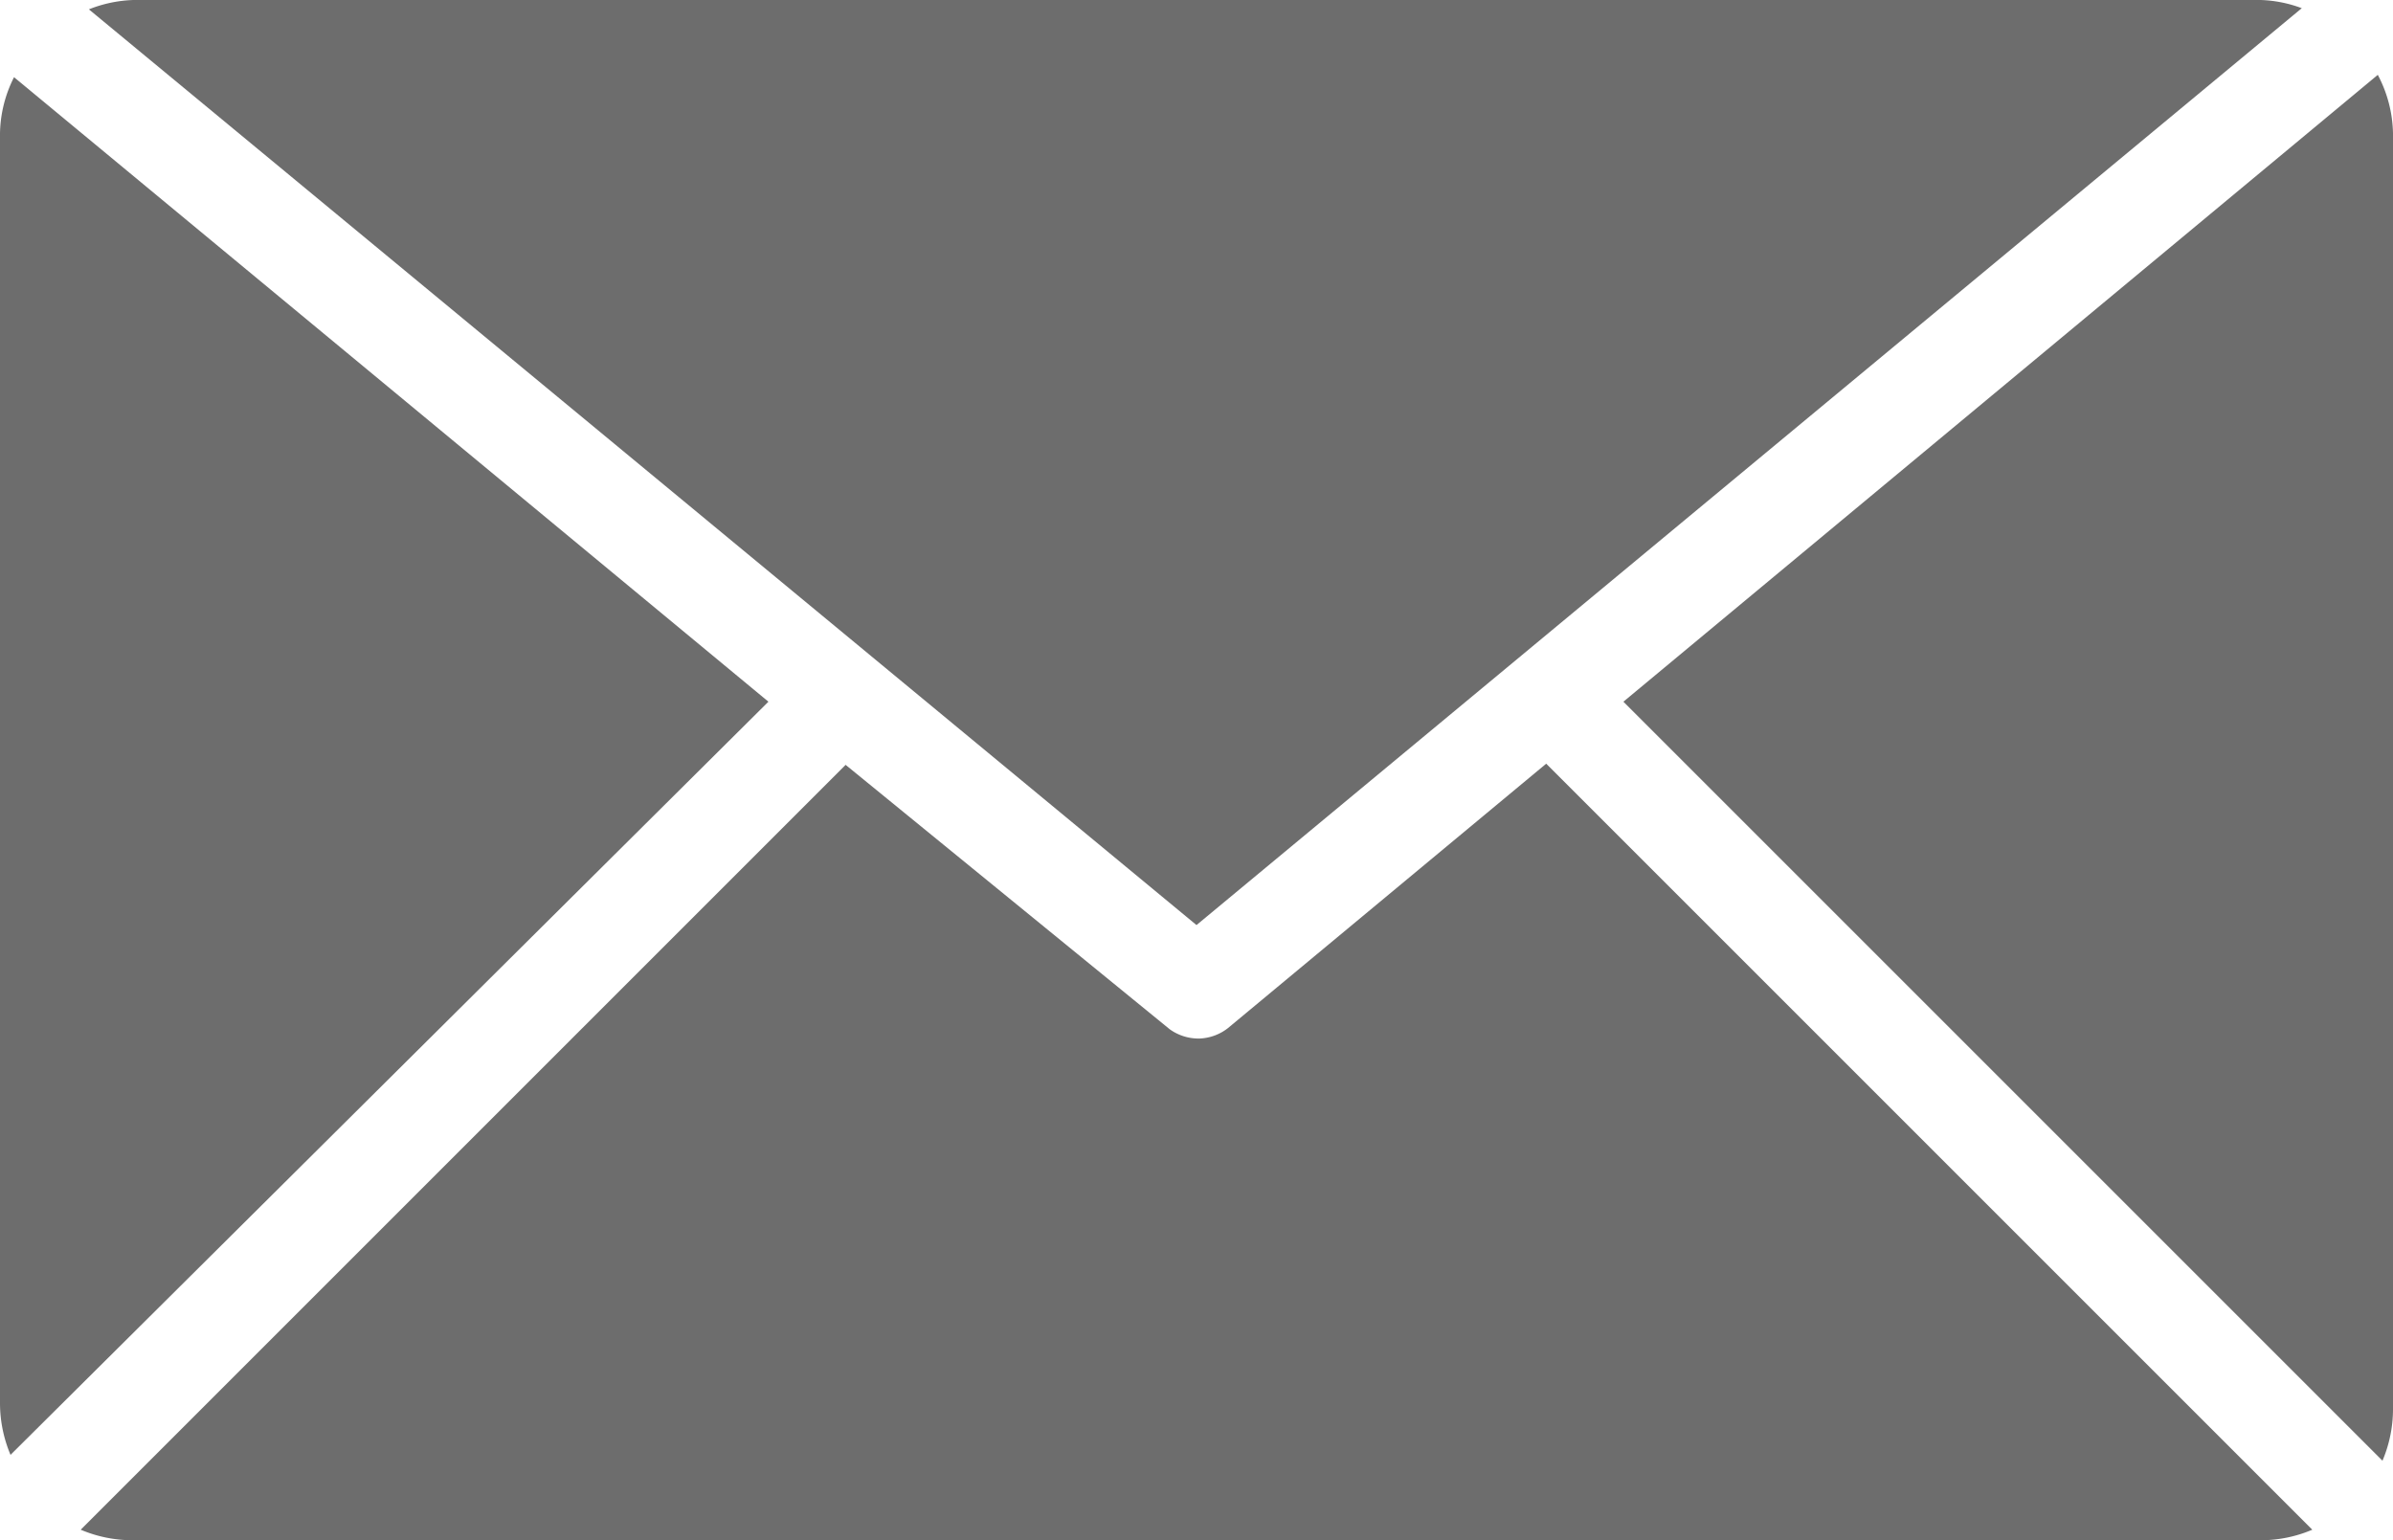
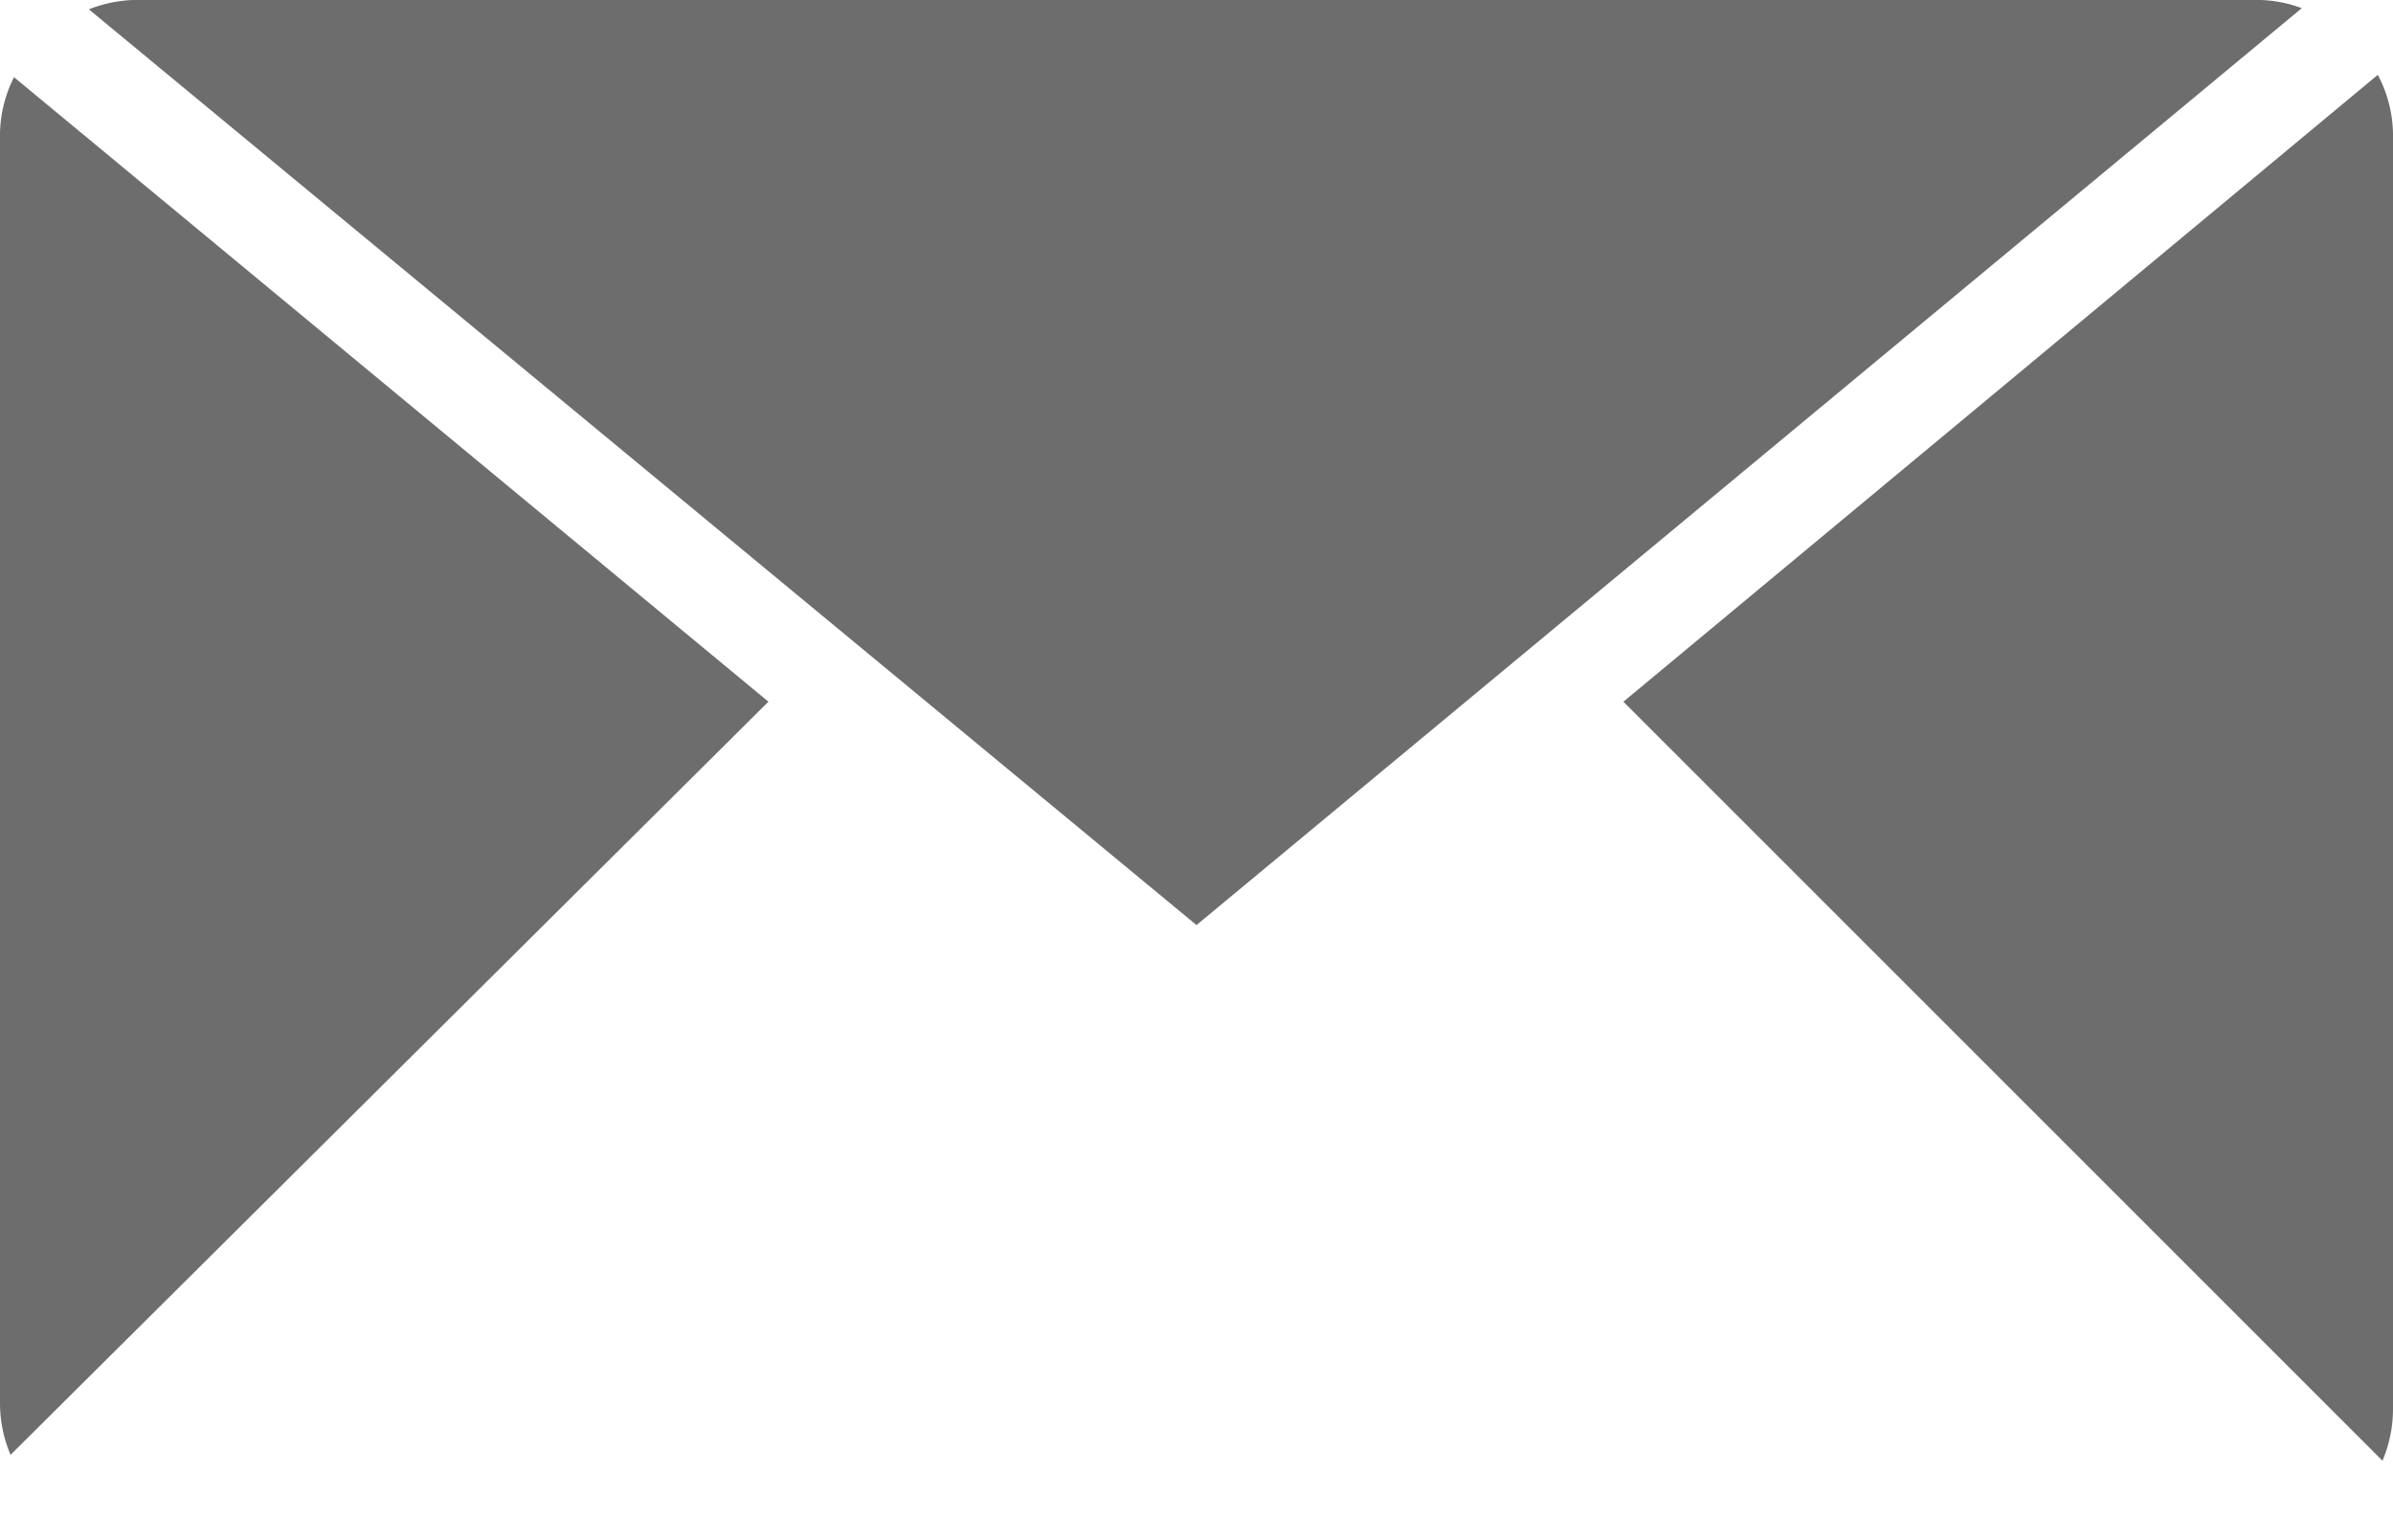
<svg xmlns="http://www.w3.org/2000/svg" viewBox="0 0 20.46 13.17">
  <defs>
    <style>.cls-1{fill:#6d6d6d;}</style>
  </defs>
  <title>Asset 6social-icon2</title>
  <g id="Layer_2" data-name="Layer 2">
    <g id="Layer_1-2" data-name="Layer 1">
      <path class="cls-1" d="M10.23 7.91 19.68.07A1.1 1.1.0 0019.33.0H1.14A1.12 1.12.0 00.76.08z" />
      <path class="cls-1" d="M20.46 1.14a1.11 1.11.0 00-.13-.5L13.88 6l6.49 6.49a1.13 1.13.0 00.09-.44z" />
-       <path class="cls-1" d="M13.22 6.53 10.5 8.79h0a.42.42.0 01-.24.09h0A.42.42.0 0110 8.8h0L7.23 6.54.69 13.08a1.13 1.13.0 00.44.09h18.2a1.12 1.12.0 00.44-.09z" />
      <path class="cls-1" d="M.12.66A1.1 1.1.0 000 1.14V12a1.14 1.14.0 00.09.44L6.57 6z" />
    </g>
  </g>
</svg>